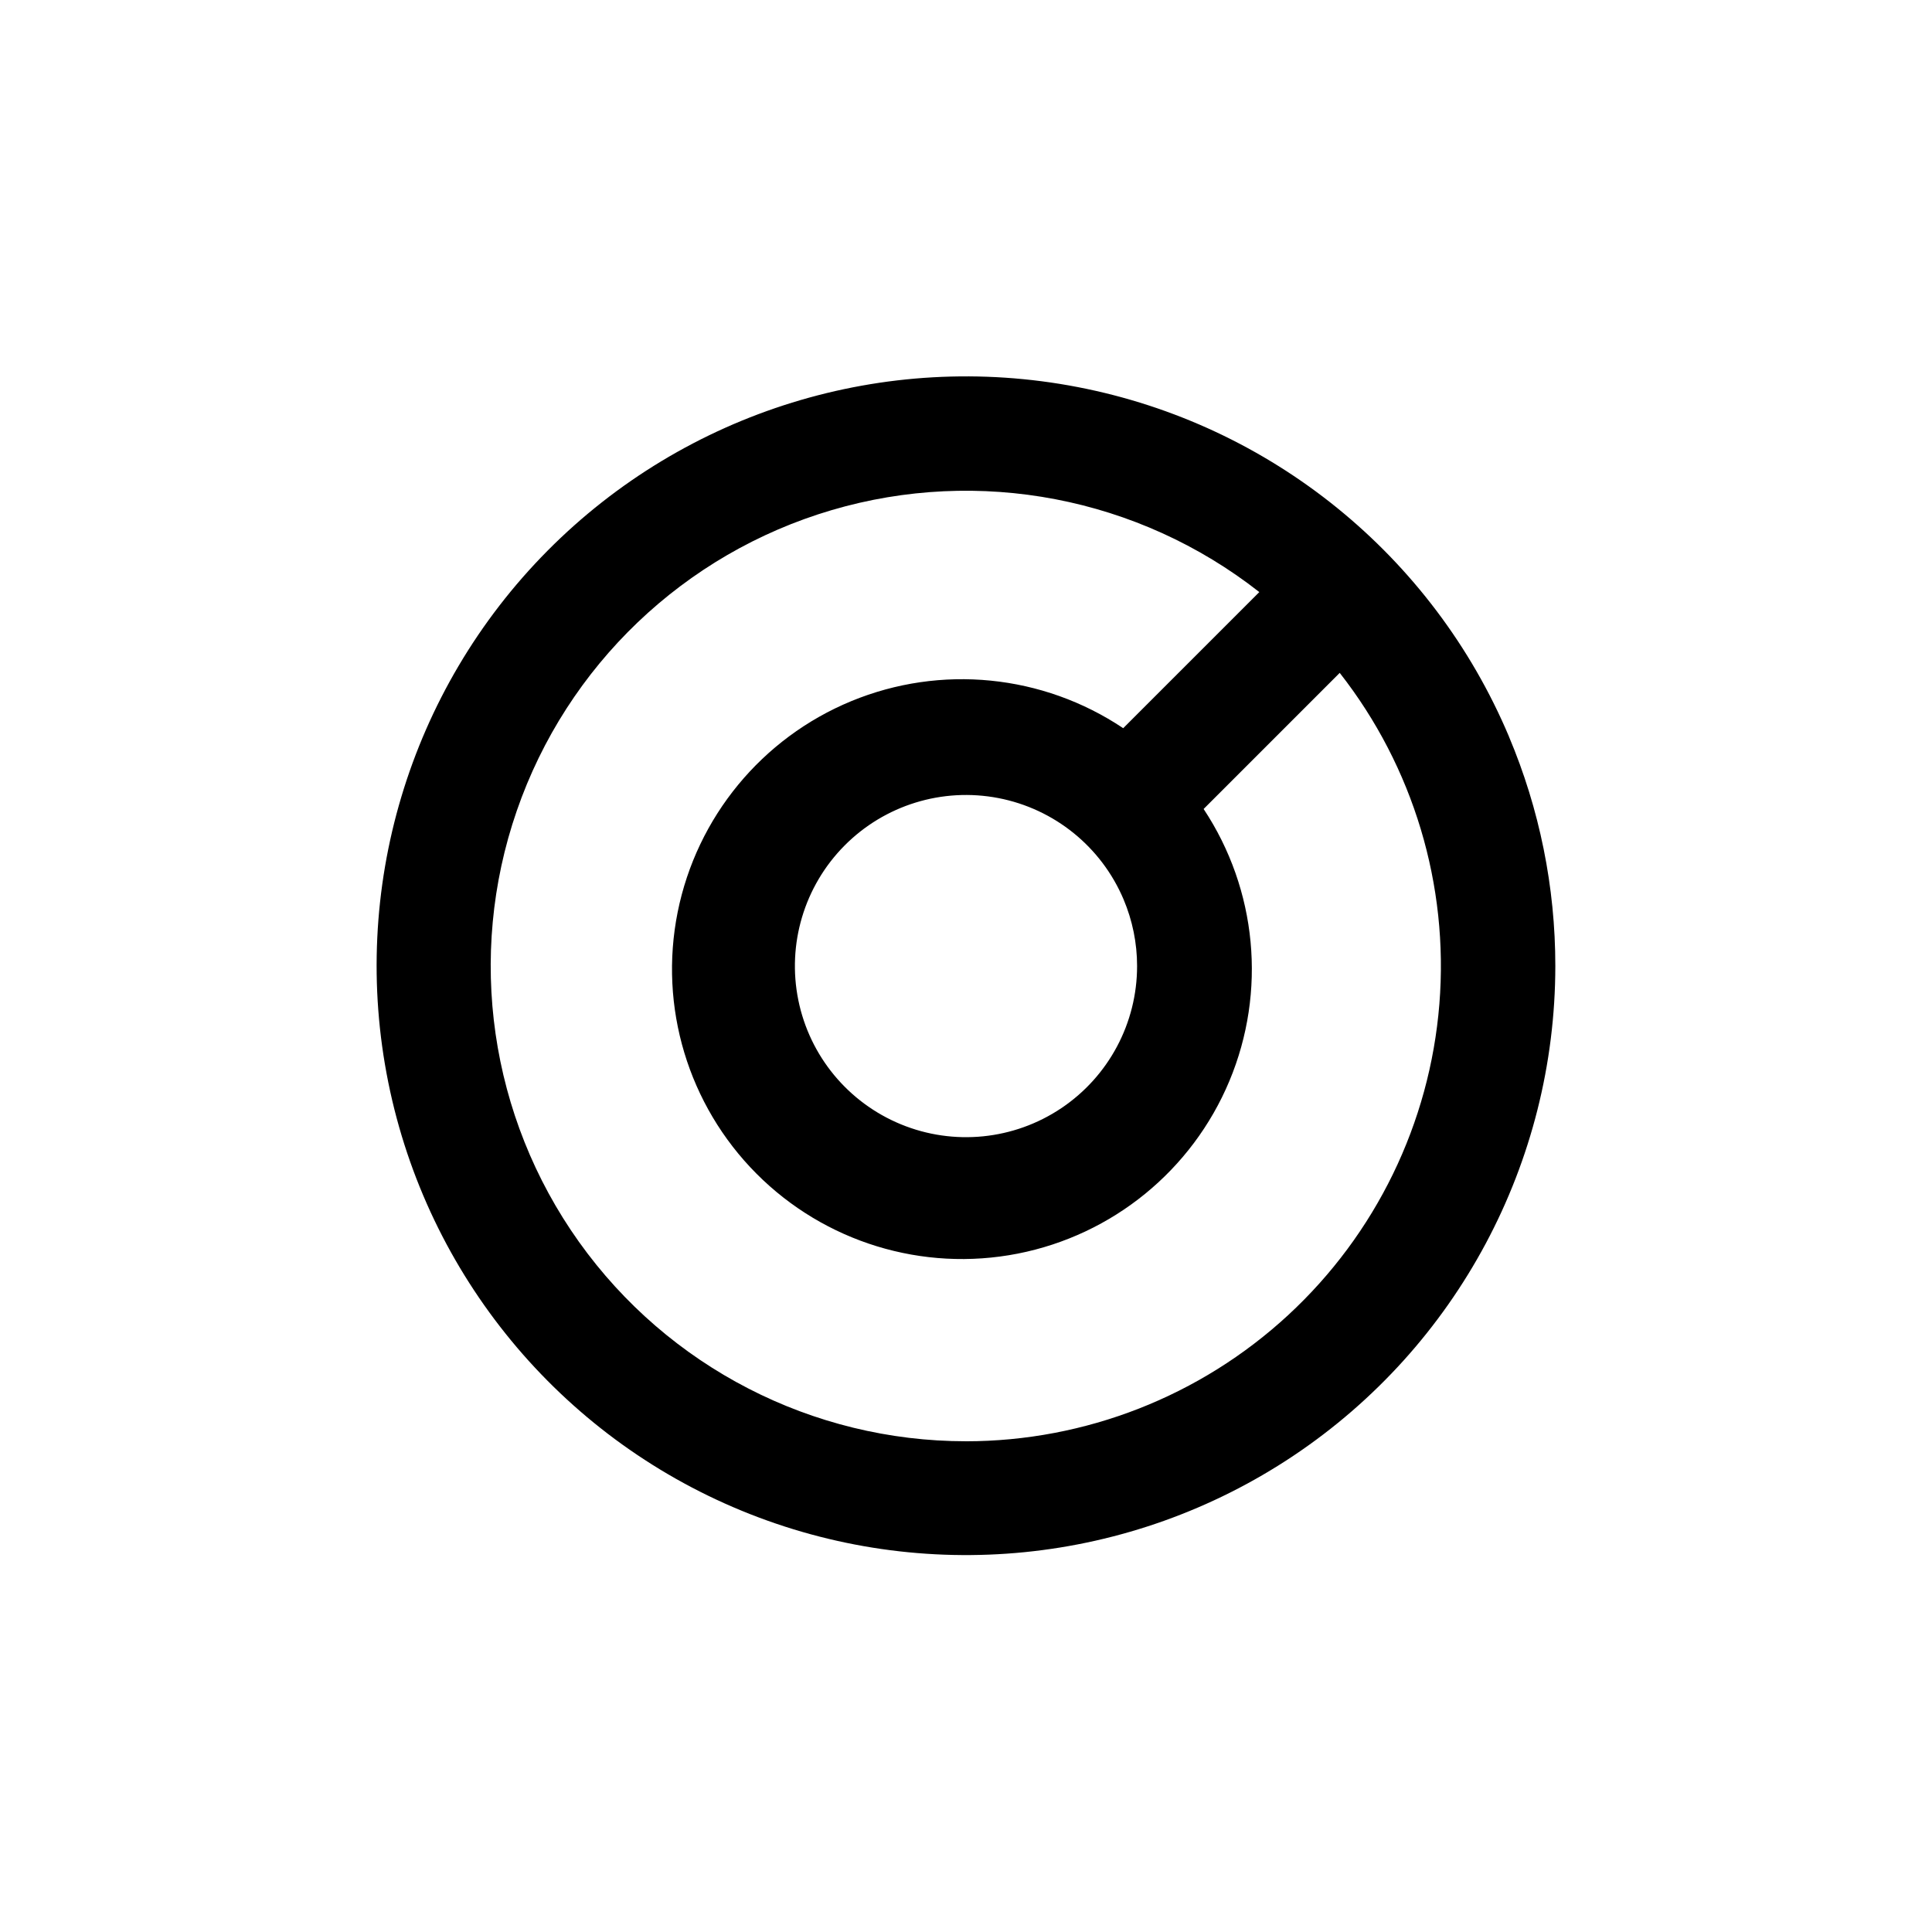
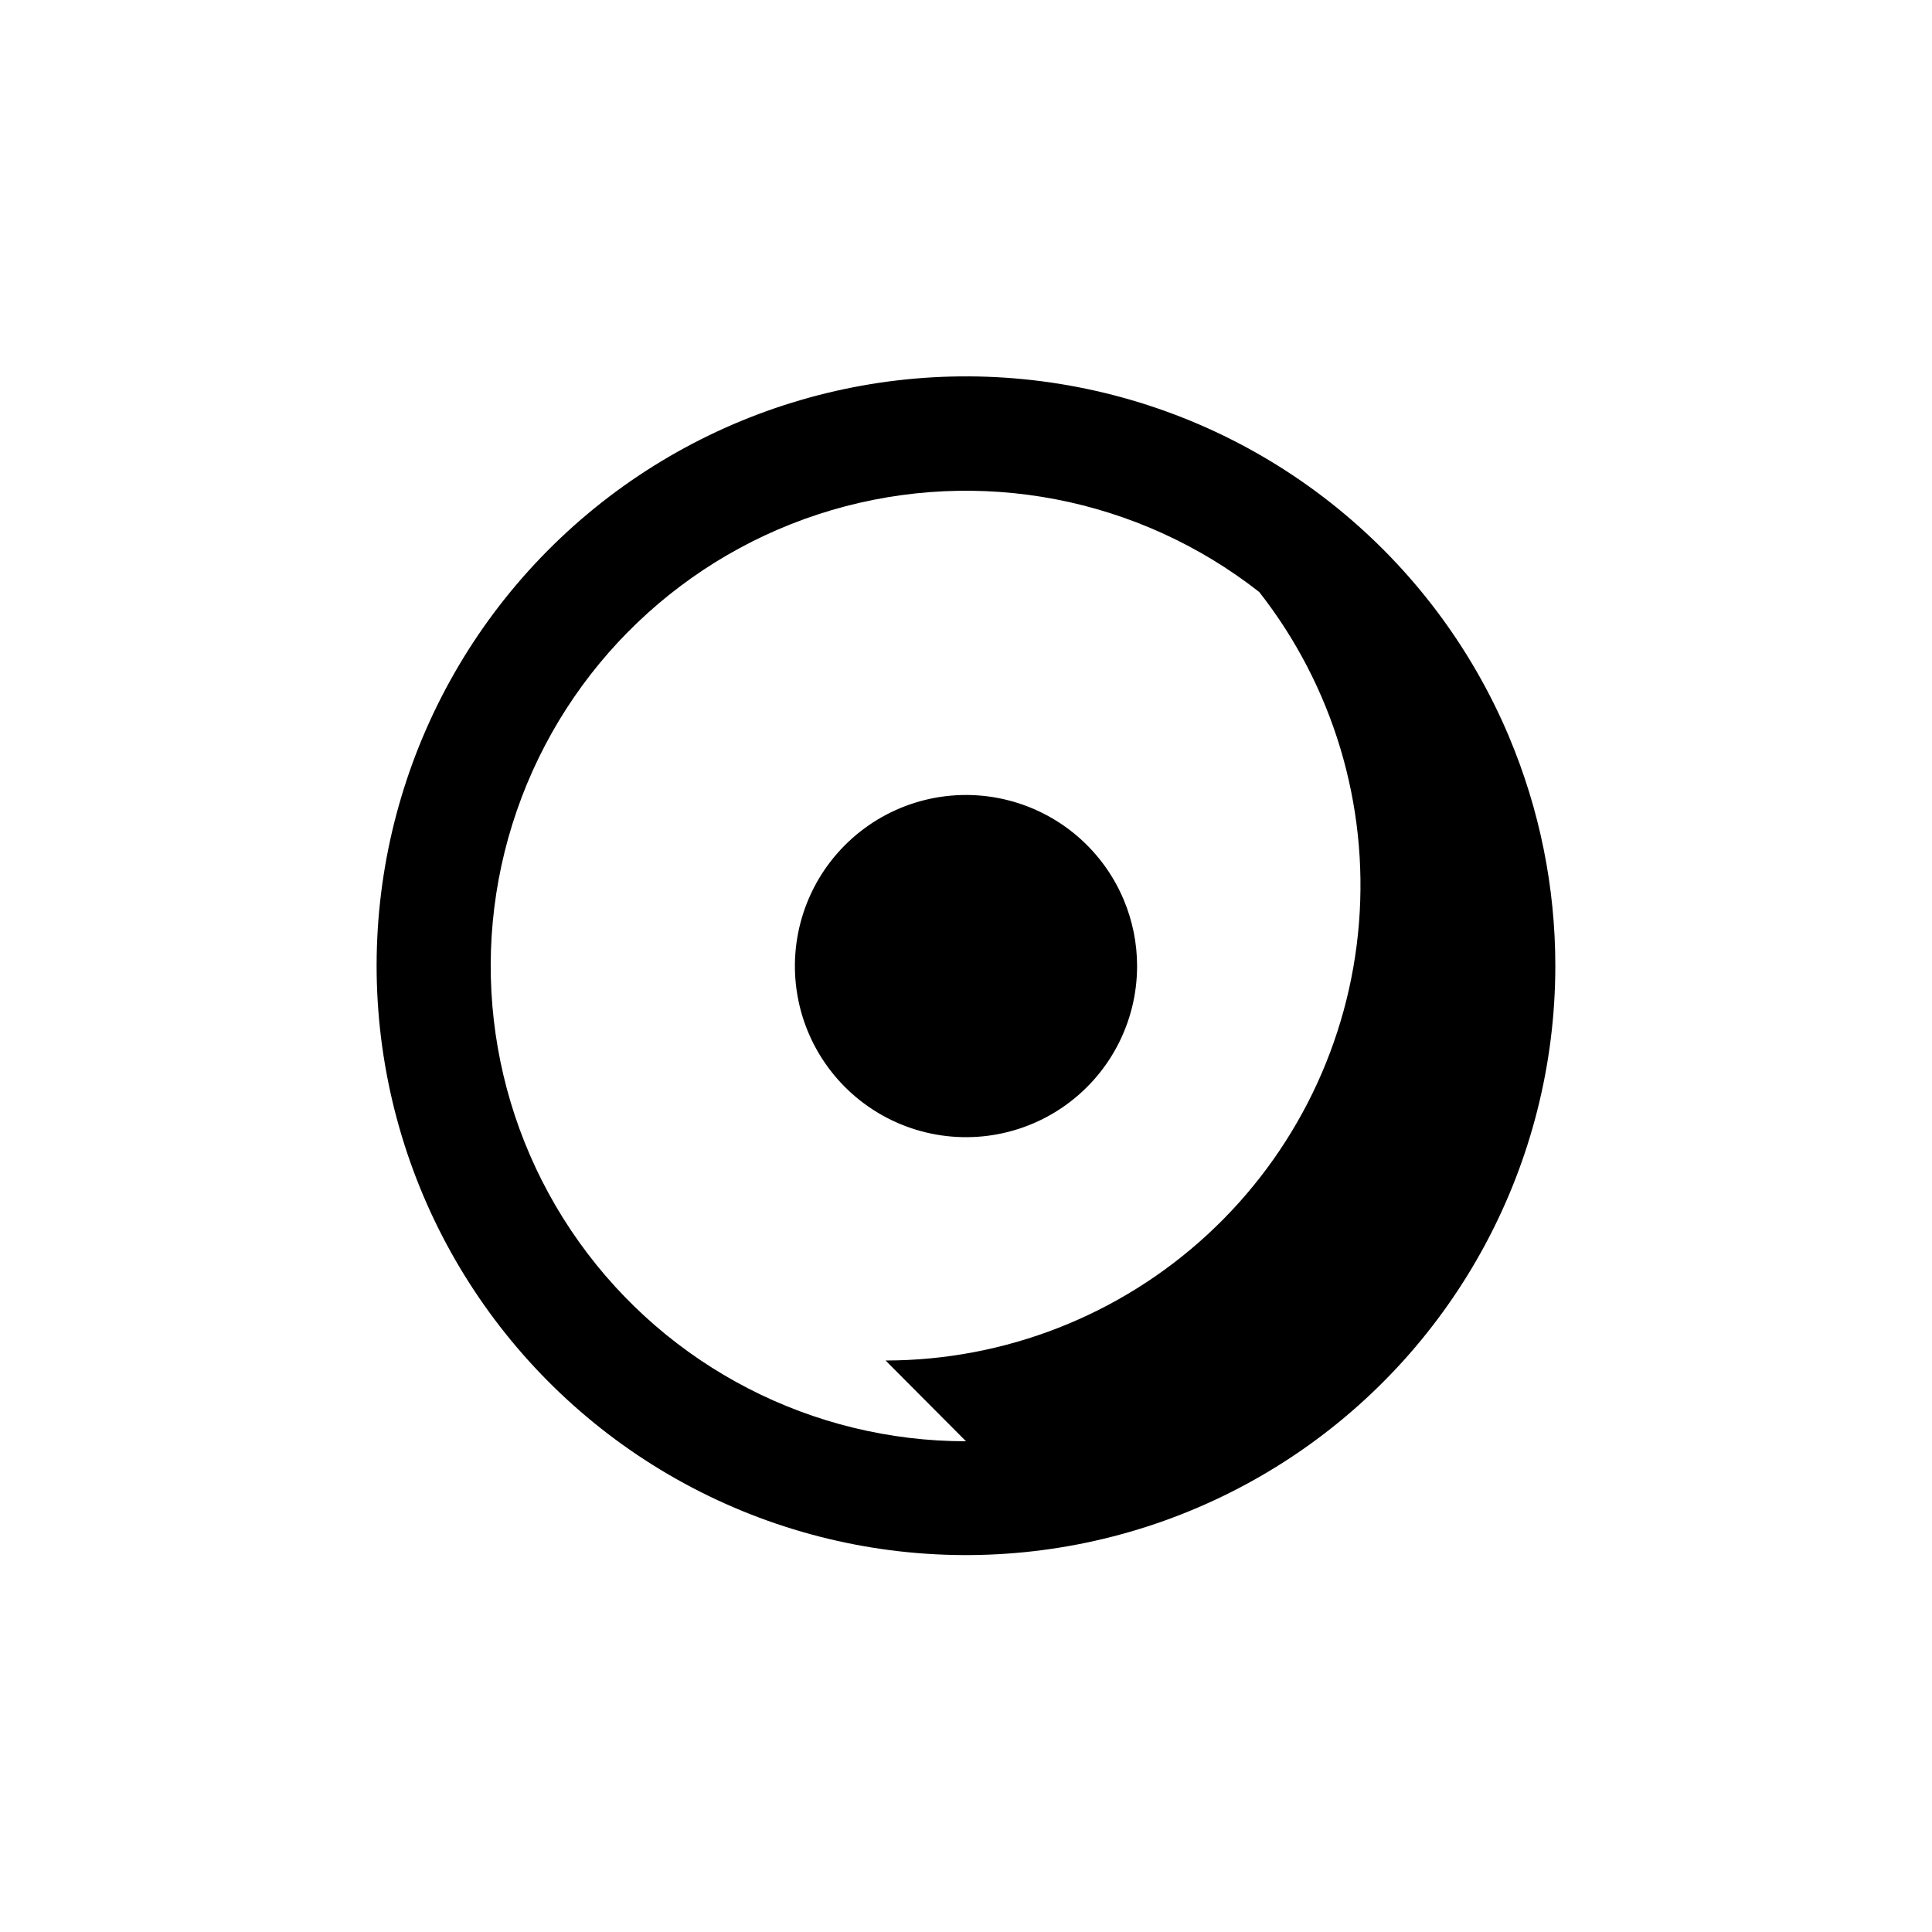
<svg xmlns="http://www.w3.org/2000/svg" fill="#000000" width="800px" height="800px" version="1.1" viewBox="144 144 512 512">
-   <path d="m543.89 339.19c-20.258-47.992-63.113-82.727-114.27-92.609-51.148-9.883-103.86 6.391-140.54 43.387-36.676 36.996-52.496 89.844-42.172 140.91 10.324 51.062 45.426 93.617 93.594 113.46 48.168 19.844 103.06 14.363 146.36-14.609 43.293-28.977 69.293-77.629 69.316-129.72 0.012-20.891-4.172-41.566-12.293-60.812zm-143.89 186.76c-40.73 0.004-78.941-19.691-102.58-52.859-23.633-33.168-29.773-75.719-16.473-114.21 13.297-38.496 44.387-68.184 83.453-79.695 39.066-11.508 81.289-3.418 113.33 21.719l-36.074 36.074h0.004c-21.312-14.266-48.34-16.957-72.047-7.176-23.707 9.785-40.969 30.75-46.02 55.895-5.047 25.145 2.781 51.148 20.871 69.328 18.094 18.176 44.062 26.129 69.23 21.199 25.168-4.934 46.215-22.098 56.109-45.758 9.895-23.66 7.332-50.699-6.832-72.078l36.074-36.074-0.004 0.004c19.516 24.902 28.945 56.242 26.406 87.781-2.535 31.539-16.848 60.969-40.094 82.438-23.246 21.465-53.719 33.398-85.359 33.418zm45.344-125.95-0.004 0.004c0.008 15.125-7.527 29.258-20.094 37.68-12.562 8.422-28.5 10.027-42.488 4.273-13.988-5.75-24.191-18.098-27.195-32.922-3.008-14.824 1.574-30.172 12.215-40.918 10.645-10.75 25.945-15.48 40.797-12.621 14.855 2.863 27.301 12.941 33.191 26.871 2.356 5.582 3.574 11.578 3.574 17.637z" />
+   <path d="m543.89 339.19c-20.258-47.992-63.113-82.727-114.27-92.609-51.148-9.883-103.86 6.391-140.54 43.387-36.676 36.996-52.496 89.844-42.172 140.91 10.324 51.062 45.426 93.617 93.594 113.46 48.168 19.844 103.06 14.363 146.36-14.609 43.293-28.977 69.293-77.629 69.316-129.72 0.012-20.891-4.172-41.566-12.293-60.812zm-143.89 186.76c-40.73 0.004-78.941-19.691-102.58-52.859-23.633-33.168-29.773-75.719-16.473-114.21 13.297-38.496 44.387-68.184 83.453-79.695 39.066-11.508 81.289-3.418 113.33 21.719l-36.074 36.074h0.004l36.074-36.074-0.004 0.004c19.516 24.902 28.945 56.242 26.406 87.781-2.535 31.539-16.848 60.969-40.094 82.438-23.246 21.465-53.719 33.398-85.359 33.418zm45.344-125.95-0.004 0.004c0.008 15.125-7.527 29.258-20.094 37.68-12.562 8.422-28.5 10.027-42.488 4.273-13.988-5.75-24.191-18.098-27.195-32.922-3.008-14.824 1.574-30.172 12.215-40.918 10.645-10.75 25.945-15.48 40.797-12.621 14.855 2.863 27.301 12.941 33.191 26.871 2.356 5.582 3.574 11.578 3.574 17.637z" />
</svg>